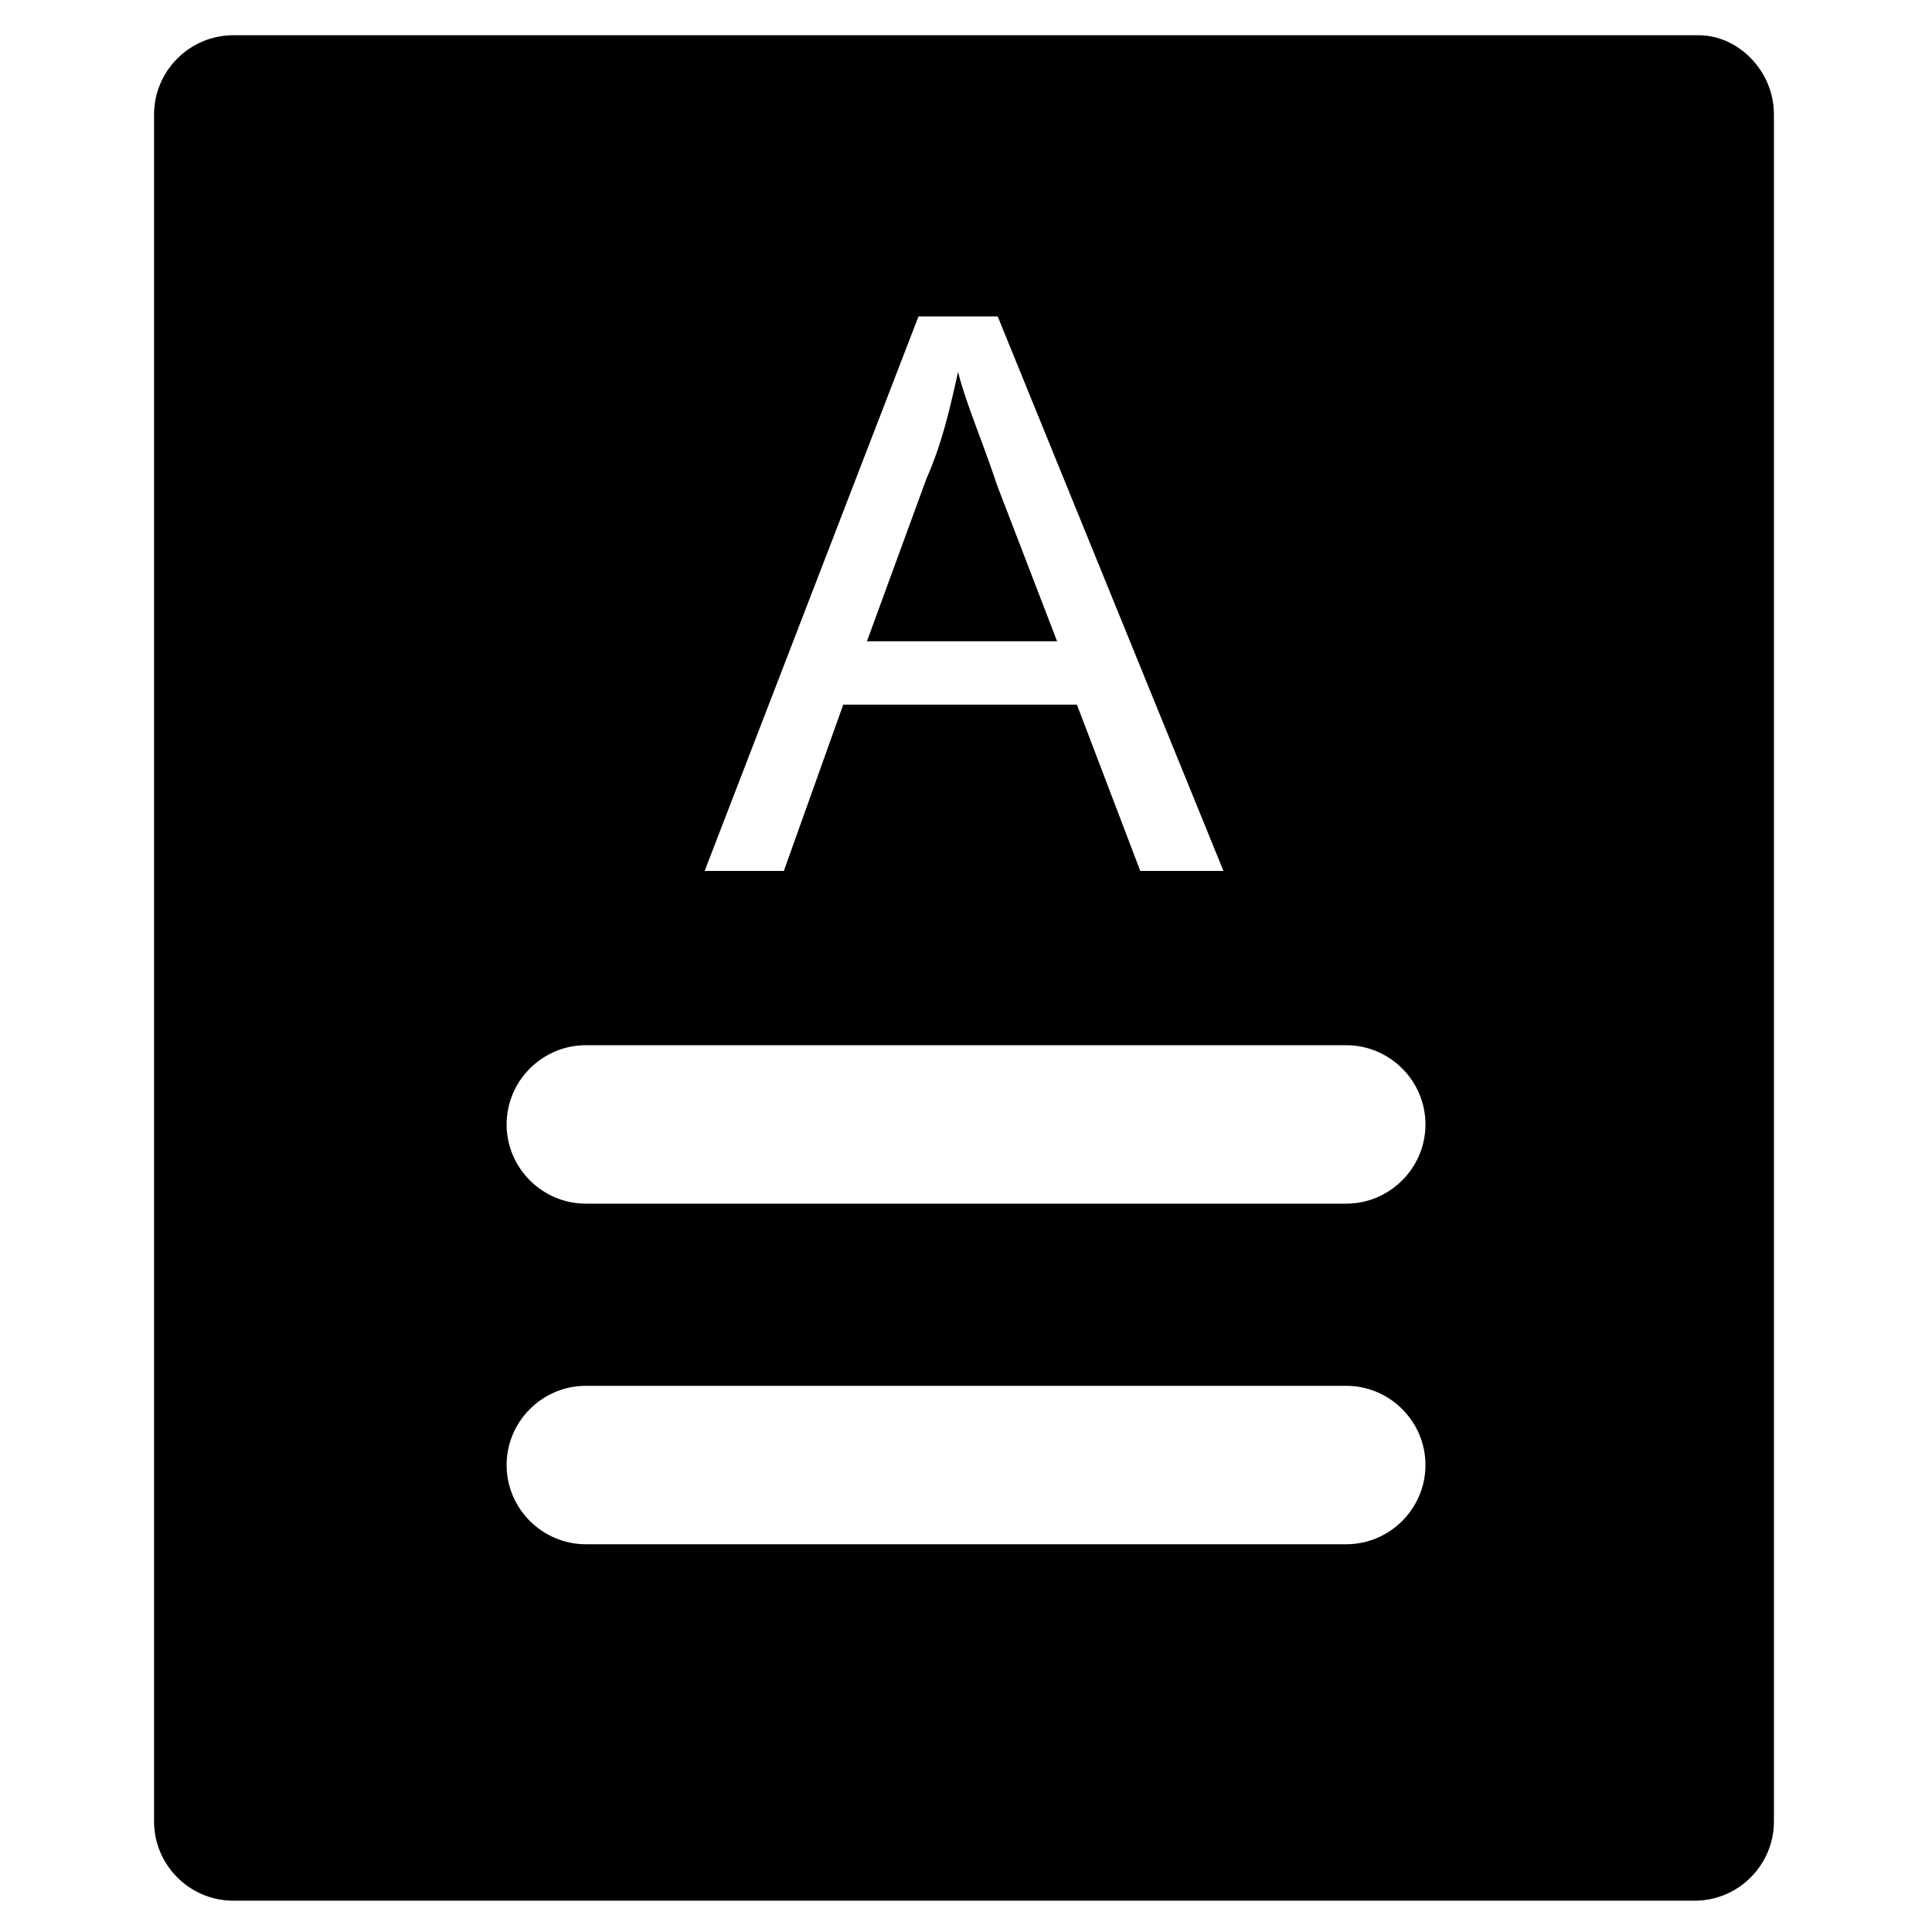
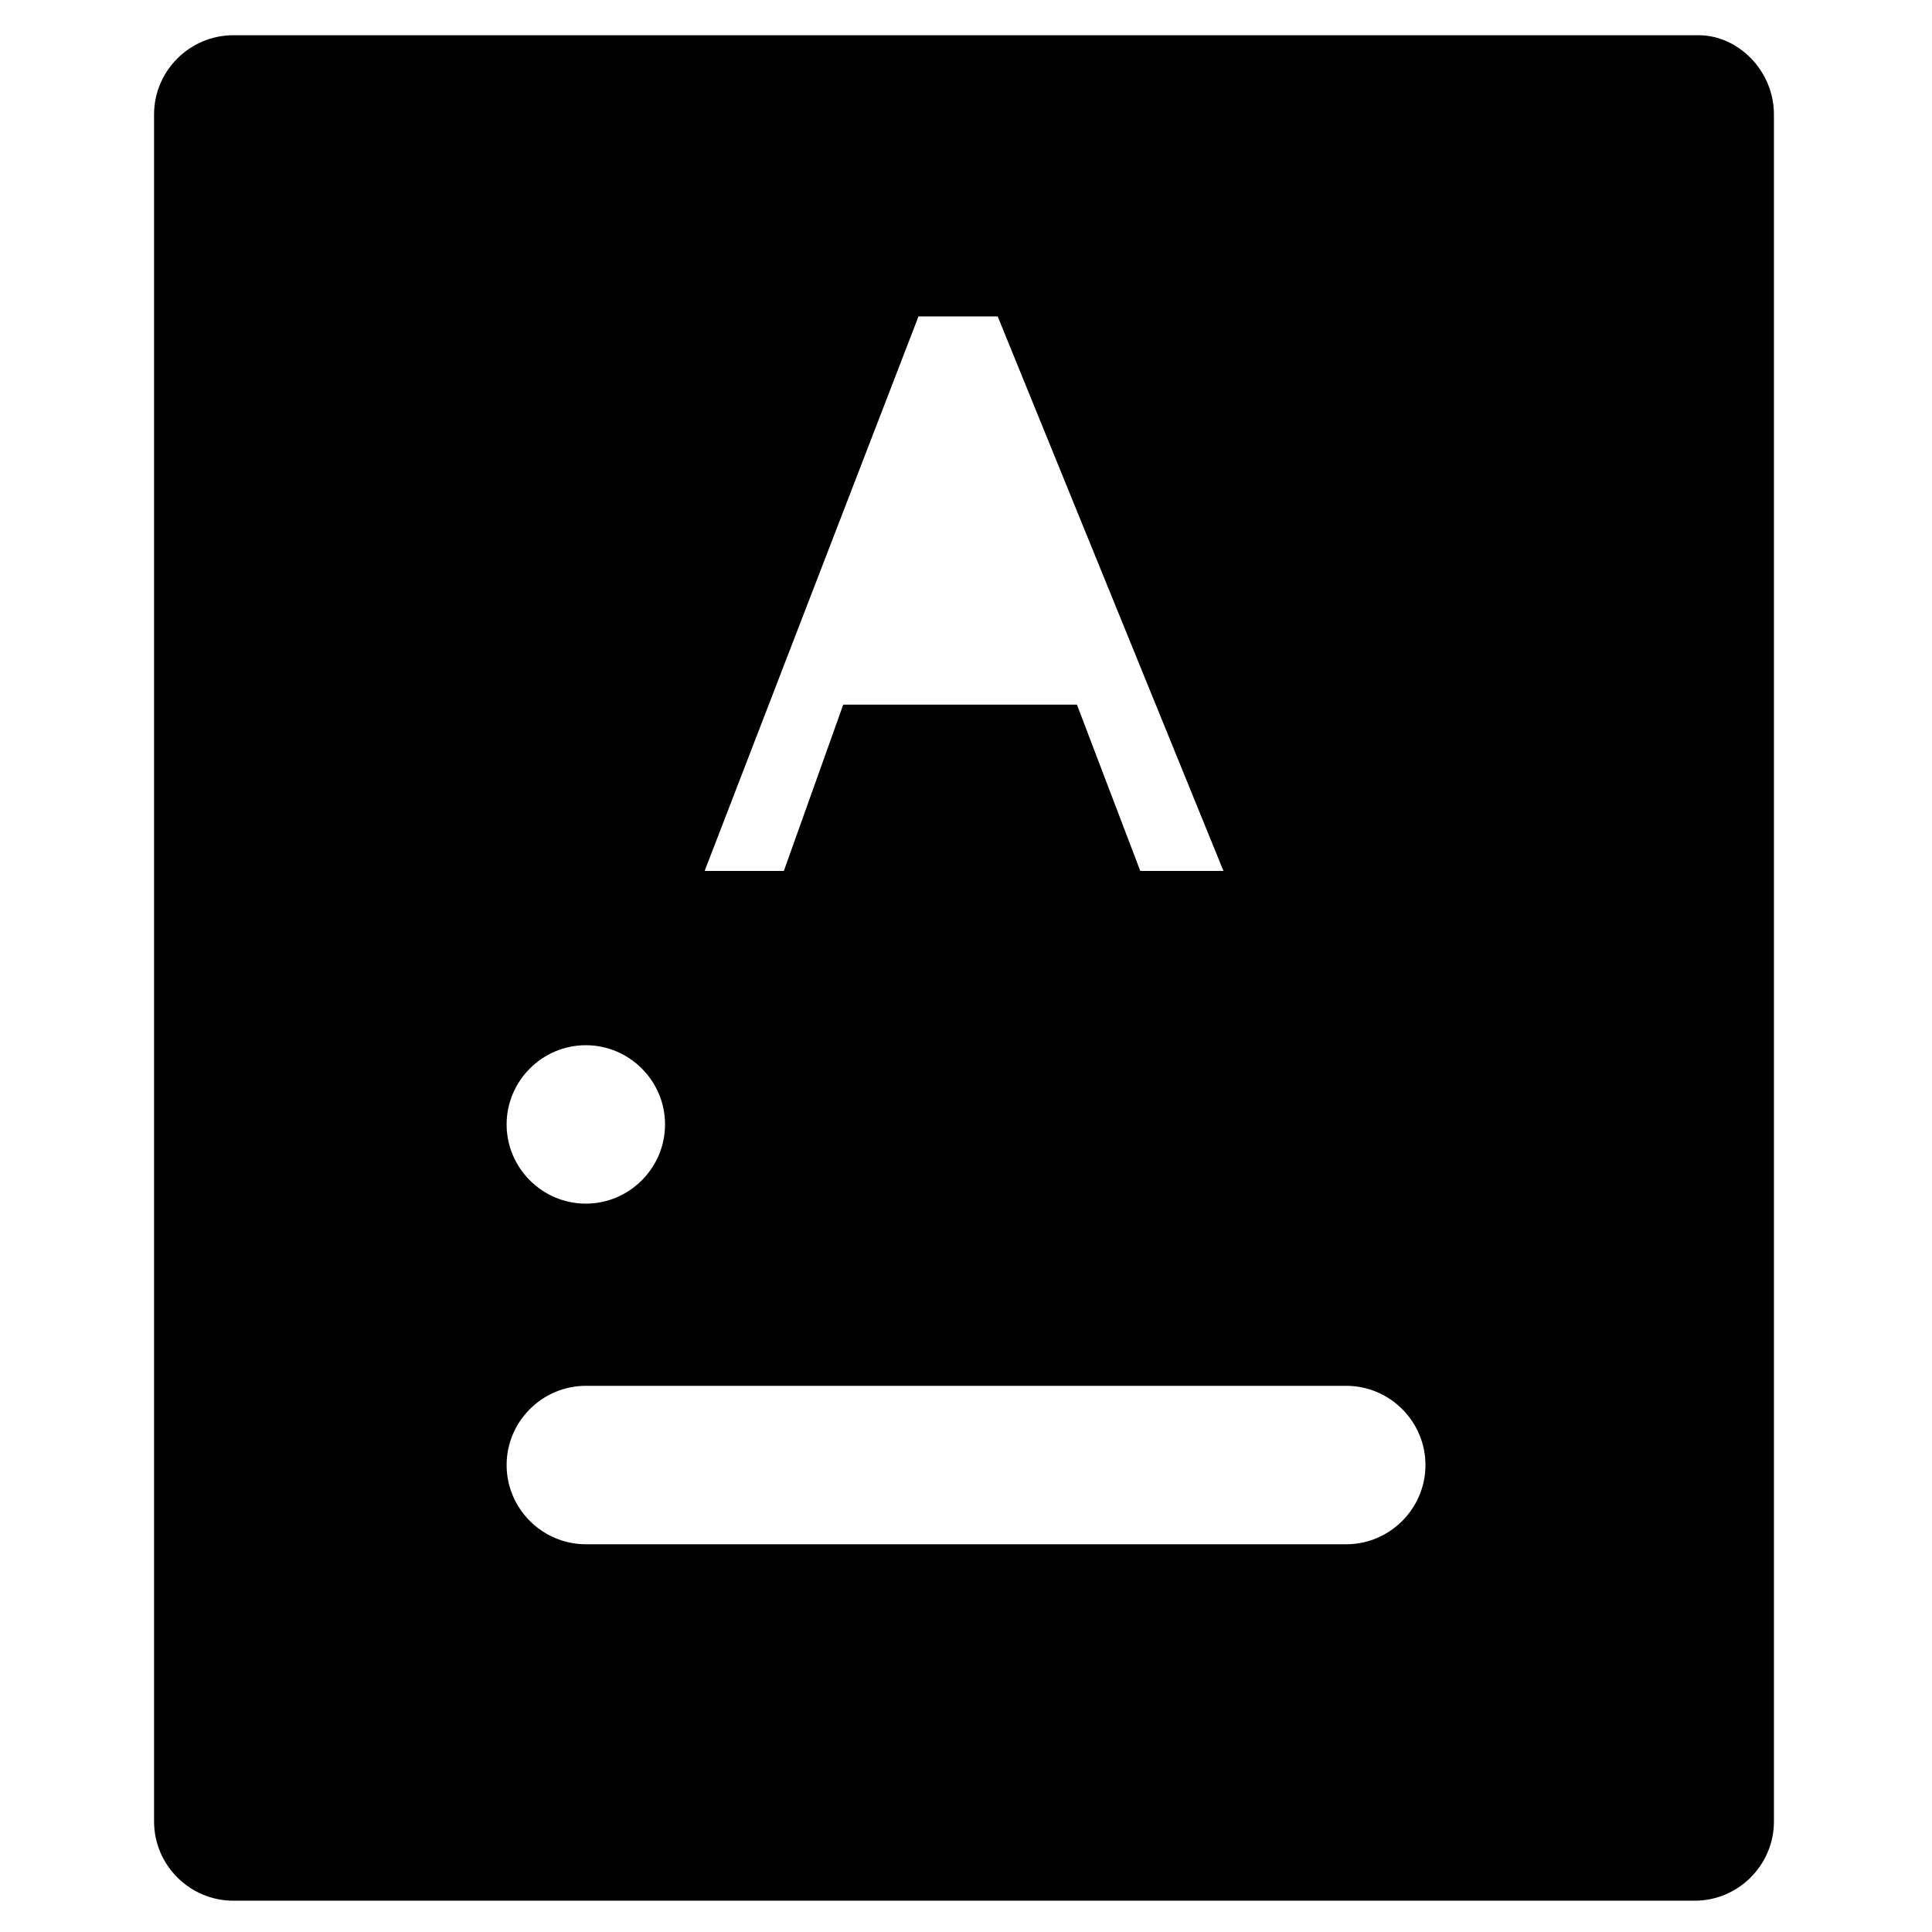
<svg xmlns="http://www.w3.org/2000/svg" fill="#000000" width="800px" height="800px" version="1.1" viewBox="144 144 512 512">
  <g>
-     <path d="m594.18 153.34h-388.36c-11.547 0-20.992 9.445-20.992 20.992v452.38c0 11.547 9.445 20.992 20.992 20.992h387.3c11.547 0 20.992-9.445 20.992-20.992v-452.38c0-11.543-9.445-20.992-19.941-20.992zm-206.77 74.523h20.992l59.828 146.95h-22.043l-16.793-44.082h-61.926l-15.742 44.082h-20.992zm113.36 325.38h-201.52c-11.547 0-20.992-9.445-20.992-20.992s9.445-20.992 20.992-20.992h201.52c11.547 0 20.992 9.445 20.992 20.992 0 11.543-9.449 20.992-20.992 20.992zm0-90.266h-201.52c-11.547 0-20.992-9.445-20.992-20.992s9.445-20.992 20.992-20.992h201.52c11.547 0 20.992 9.445 20.992 20.992 0 11.543-9.449 20.992-20.992 20.992z" />
-     <path d="m408.39 273c-4.199-12.594-8.398-22.043-10.496-30.438-2.098 9.445-4.199 18.895-8.398 28.34l-15.742 43.035h50.383z" />
+     <path d="m594.18 153.34h-388.36c-11.547 0-20.992 9.445-20.992 20.992v452.38c0 11.547 9.445 20.992 20.992 20.992h387.3c11.547 0 20.992-9.445 20.992-20.992v-452.38c0-11.543-9.445-20.992-19.941-20.992zm-206.77 74.523h20.992l59.828 146.95h-22.043l-16.793-44.082h-61.926l-15.742 44.082h-20.992zm113.36 325.38h-201.52c-11.547 0-20.992-9.445-20.992-20.992s9.445-20.992 20.992-20.992h201.52c11.547 0 20.992 9.445 20.992 20.992 0 11.543-9.449 20.992-20.992 20.992zm0-90.266h-201.52c-11.547 0-20.992-9.445-20.992-20.992s9.445-20.992 20.992-20.992c11.547 0 20.992 9.445 20.992 20.992 0 11.543-9.449 20.992-20.992 20.992z" />
  </g>
</svg>